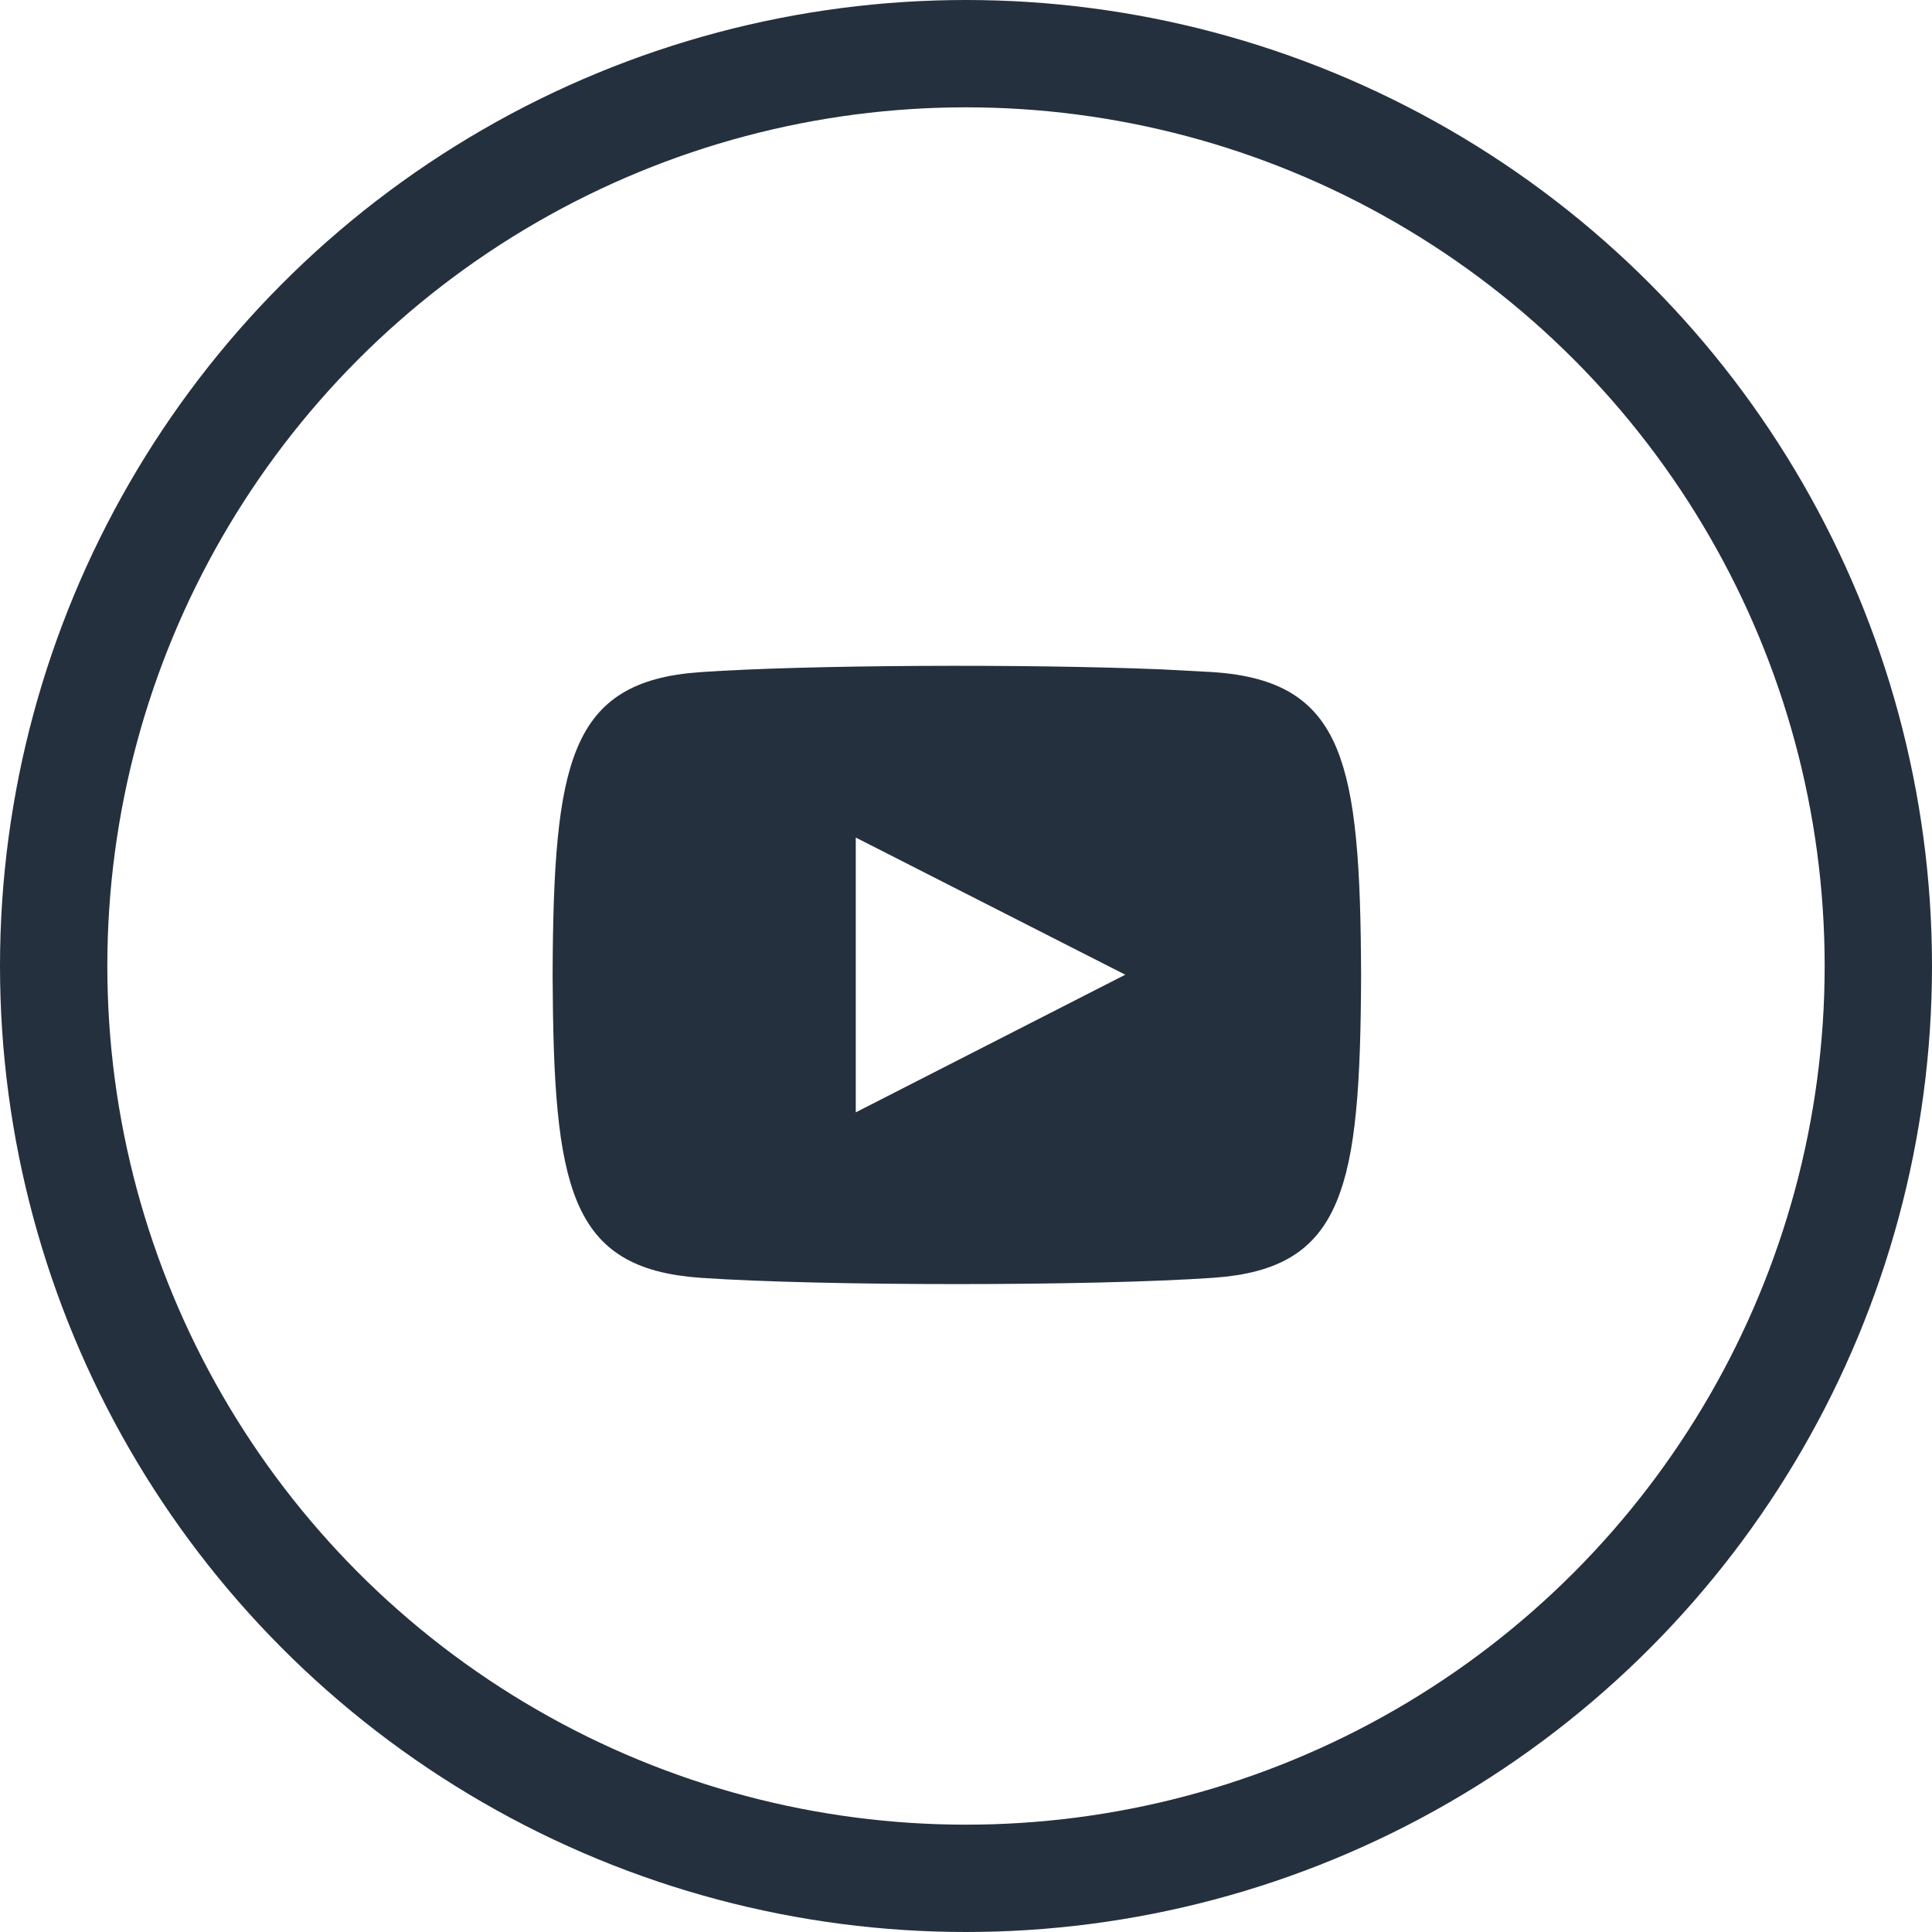
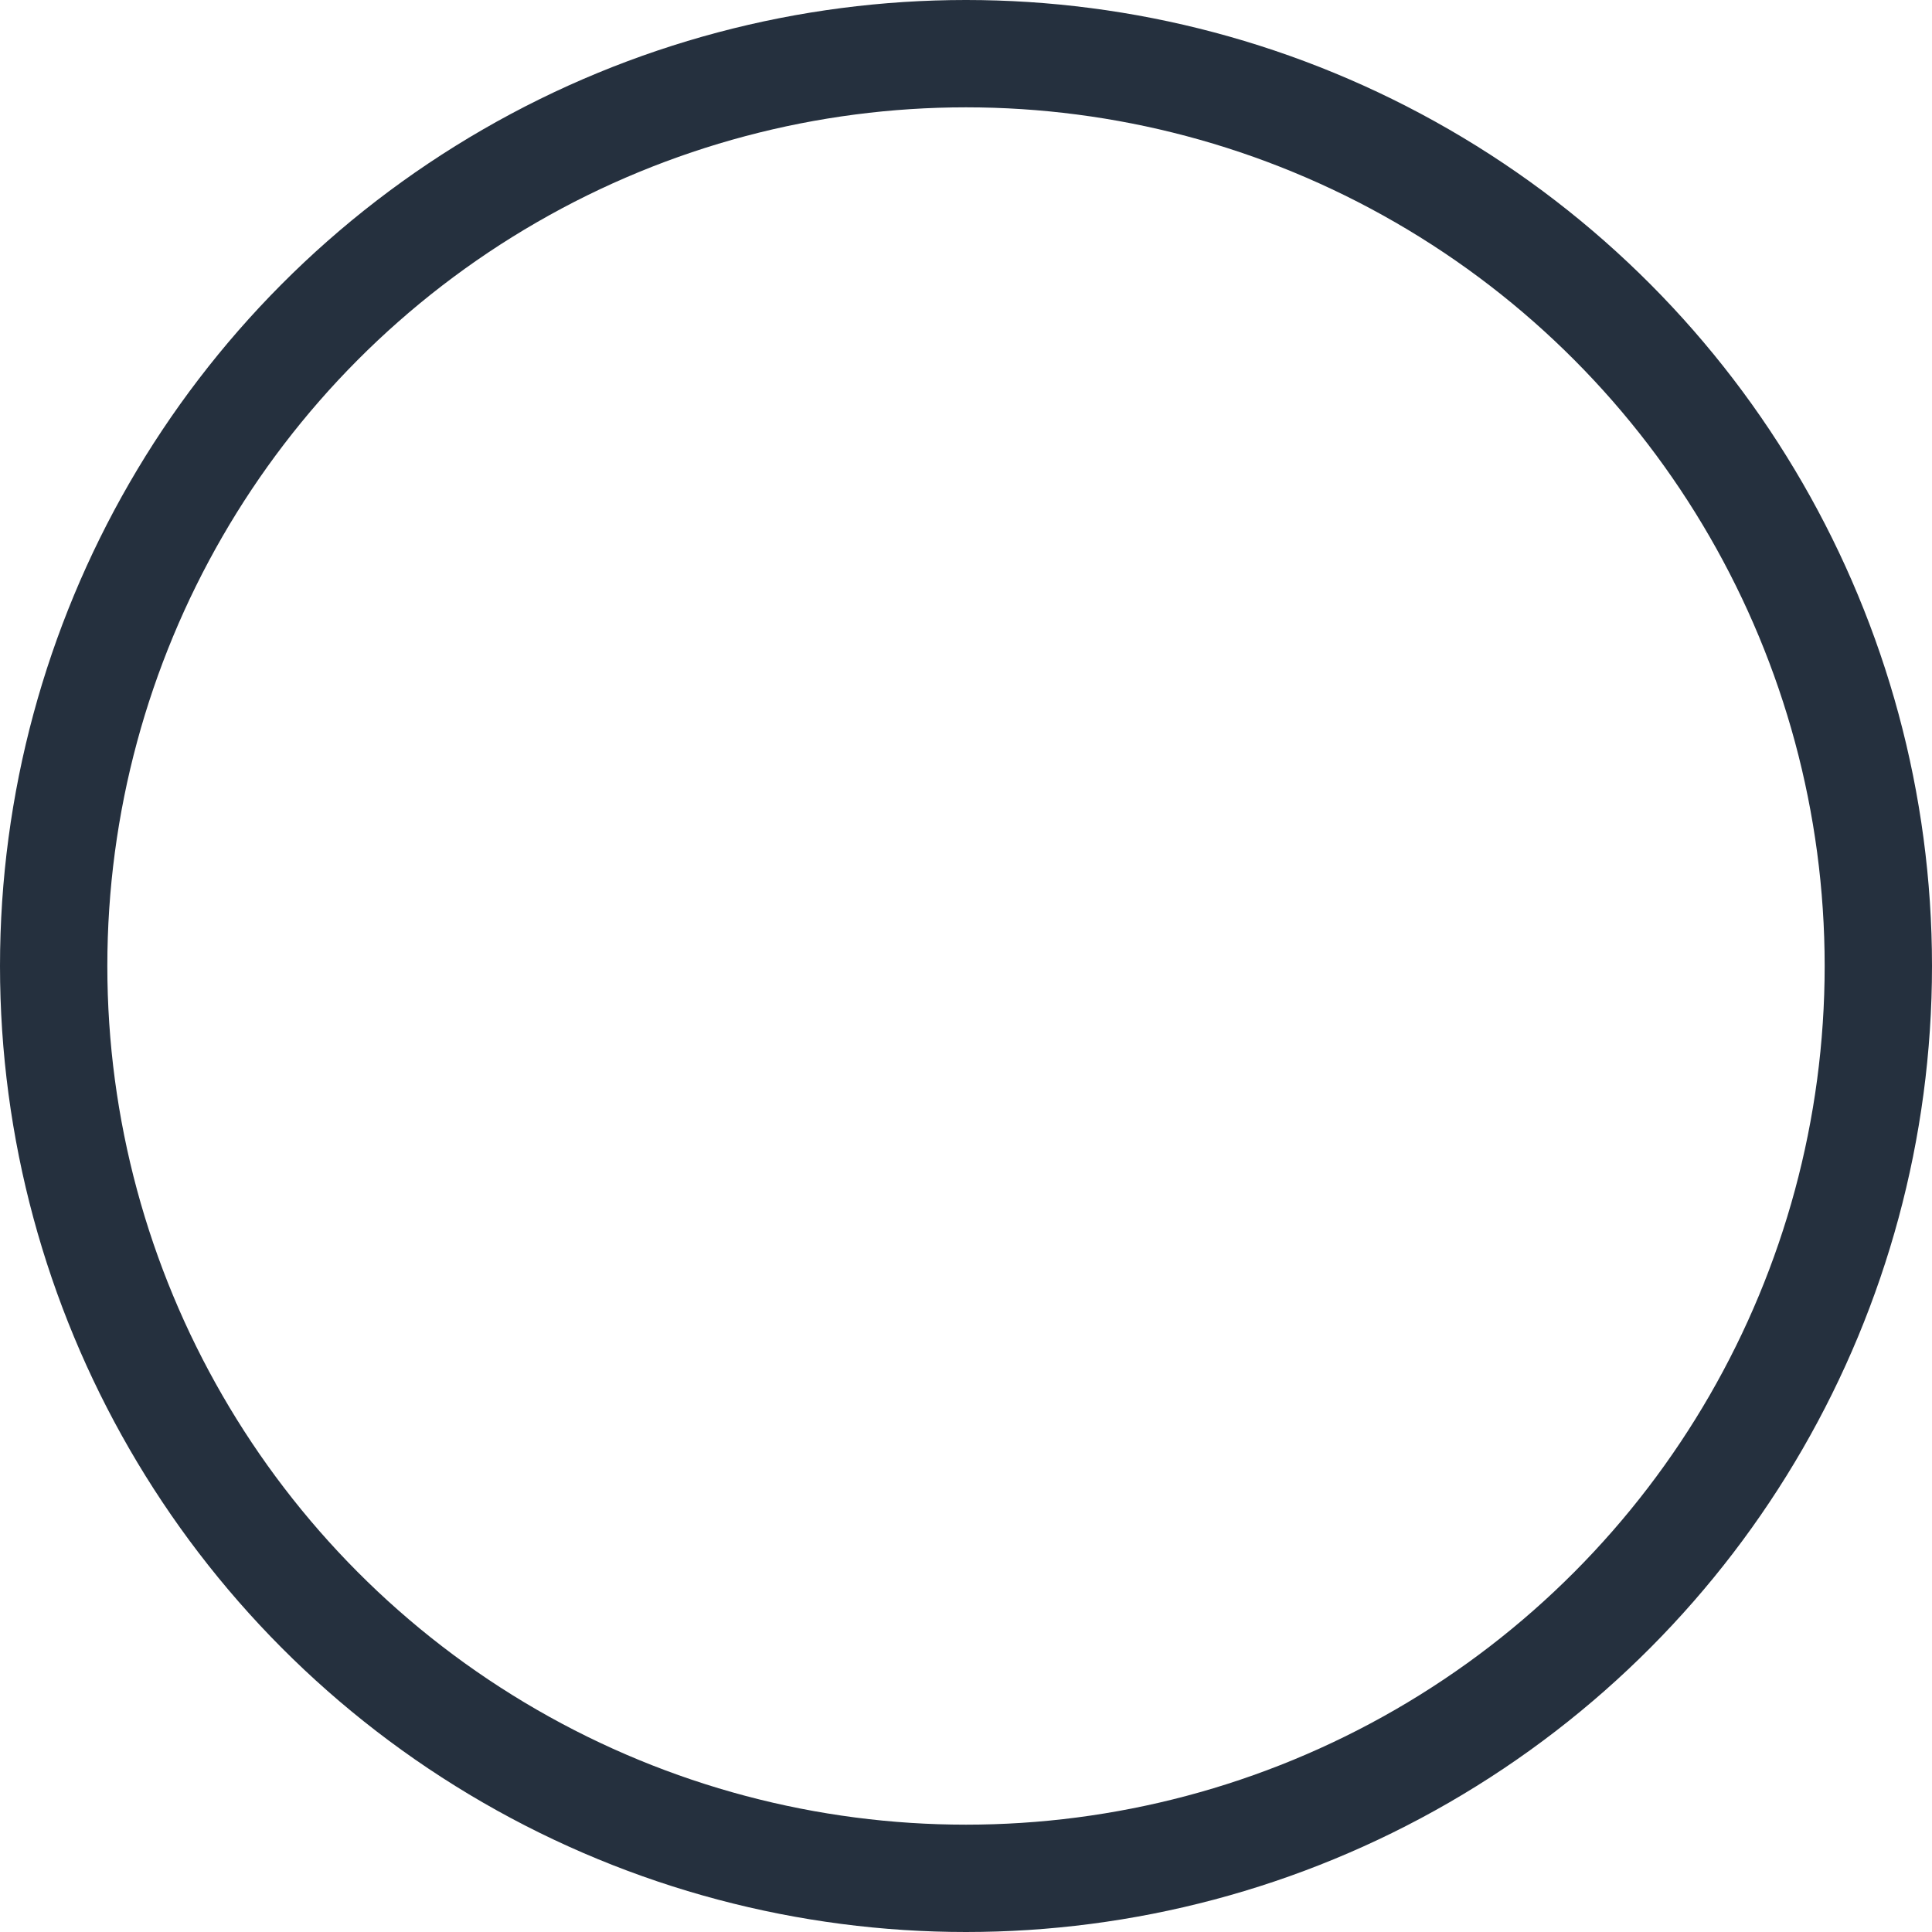
<svg xmlns="http://www.w3.org/2000/svg" fill="none" viewBox="0 0 36 36" height="36" width="36">
  <circle stroke-width="2" stroke="#25303E" r="17" cy="18" cx="18" />
-   <path stroke="#25303E" fill="#25303E" d="M13.084 13.023C15.041 12.887 19.125 12.87 21.616 12.972L22.575 13.023C23.142 13.062 23.531 13.177 23.81 13.348C24.078 13.512 24.282 13.753 24.438 14.12C24.598 14.499 24.706 15.007 24.771 15.687C24.837 16.364 24.858 17.182 24.862 18.169C24.858 19.156 24.837 19.973 24.771 20.649C24.706 21.33 24.598 21.837 24.436 22.216C24.28 22.583 24.077 22.823 23.809 22.987C23.53 23.158 23.141 23.271 22.575 23.311C20.336 23.466 15.321 23.466 13.084 23.311C12.518 23.271 12.129 23.157 11.851 22.986C11.582 22.822 11.378 22.581 11.222 22.213C11.061 21.834 10.953 21.326 10.888 20.646C10.822 19.97 10.802 19.154 10.797 18.169C10.801 17.18 10.823 16.361 10.889 15.684C10.954 15.004 11.062 14.497 11.223 14.118C11.379 13.751 11.582 13.511 11.851 13.347C12.129 13.176 12.518 13.062 13.084 13.023ZM15.446 21.544L16.174 21.172L21.196 18.607L22.069 18.161L21.195 17.717L16.173 15.161L15.446 14.791V21.544Z" />
</svg>